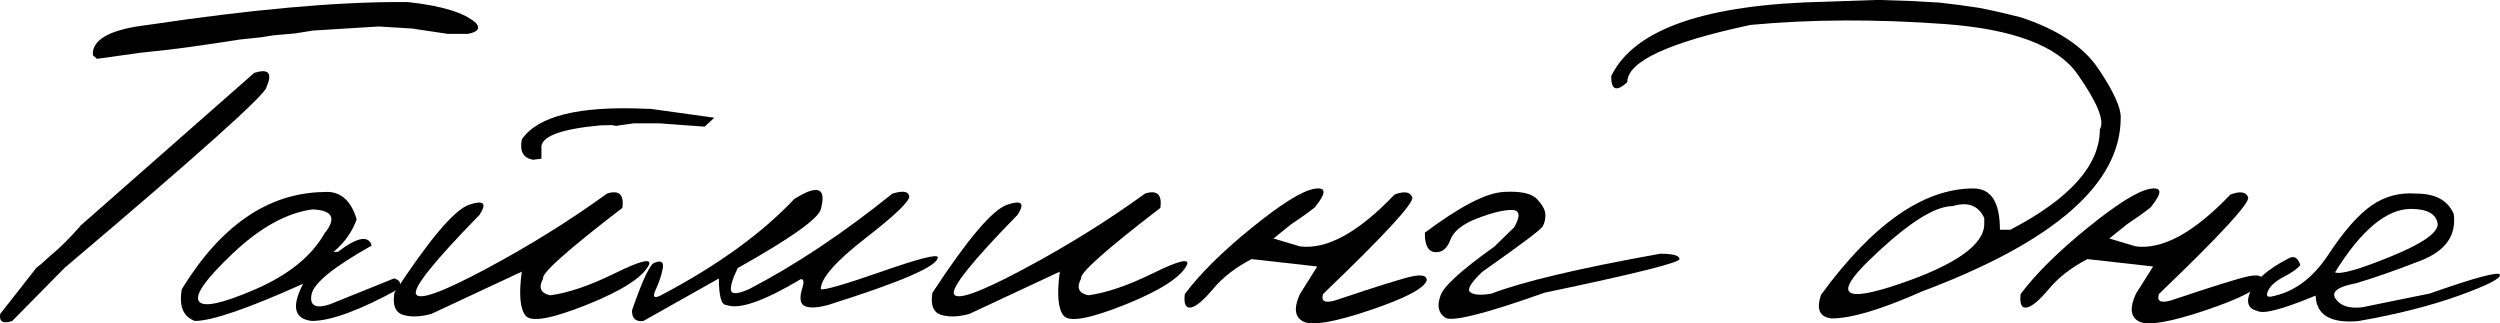
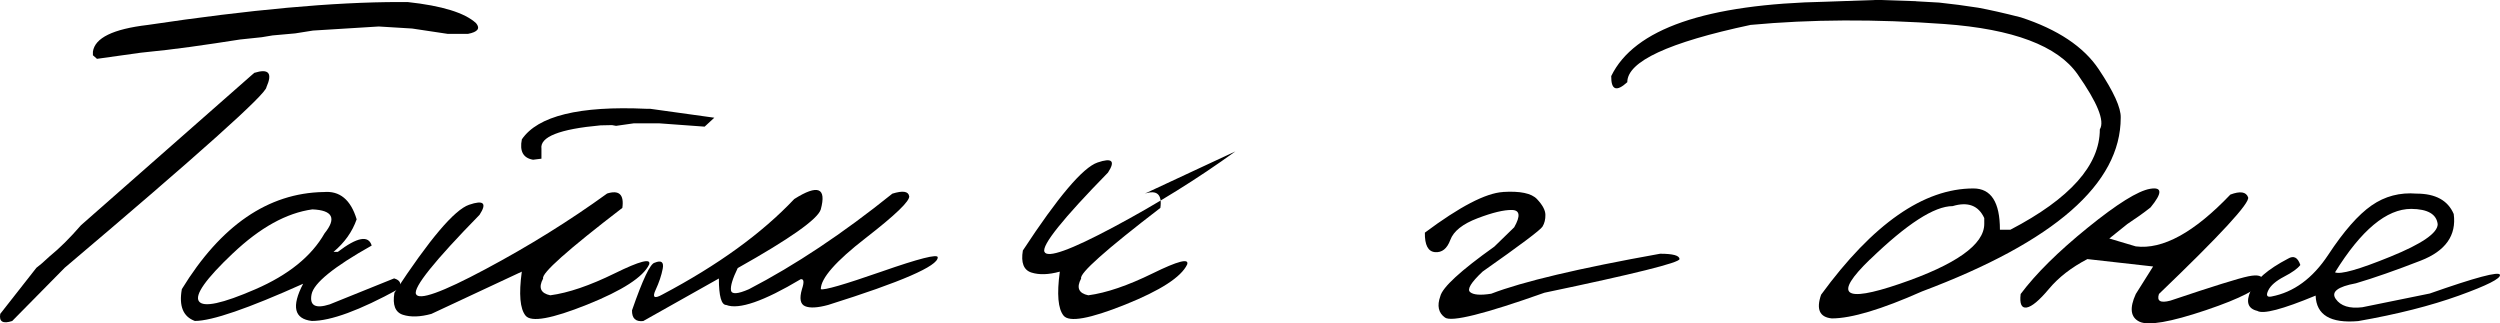
<svg xmlns="http://www.w3.org/2000/svg" id="_Слой_2" data-name="Слой 2" viewBox="0 0 503.98 65.18">
  <g id="_Слой_1-2" data-name="Слой 1">
    <g>
      <path d="M51.25,14.69c2.91-.92,3.73.03,2.46,2.88,0,1.33-13.56,13.47-40.67,36.41l-10.58,10.73c-1.88.62-2.69.14-2.41-1.44l7.29-9.29,1.08-.87,1.59-1.44c1.99-1.61,4.09-3.7,6.32-6.27L51.25,14.69ZM80.52.41h1.64c6.95.75,11.55,2.17,13.81,4.26.89,1.06.34,1.78-1.64,2.16h-4.06c-2.36-.34-4.76-.7-7.19-1.08l-6.73-.41-13.25.82-3.59.57-4.57.41-2.16.36-4.37.46-5.03.77c-3.63.55-6.88.99-9.76,1.33l-5.29.57-8.78,1.23-.82-.72v-.72c.38-2.77,4.06-4.57,11.04-5.39C50.36,1.95,67.27.41,80.52.41Z" />
      <path d="M65.22,38.72c3.25-.31,5.48,1.52,6.68,5.49-.89,2.53-2.45,4.72-4.67,6.57h.87c3.9-2.98,6.18-3.41,6.83-1.28-7.63,4.28-11.67,7.56-12.12,9.83-.45,2.28.77,2.95,3.65,2.03l12.99-5.24c1.27.38,1.56,1.1.87,2.16-7.81,4.28-13.63,6.42-17.46,6.42-3.56-.41-4.14-2.91-1.75-7.5-11.13,5-18.4,7.5-21.83,7.5-2.36-.86-3.24-3-2.62-6.42,7.87-12.84,17.39-19.36,28.55-19.57ZM46.94,51.07c-5.48,5.19-7.75,8.41-6.83,9.68.92,1.27,4.72.45,11.38-2.44,6.66-2.89,11.31-6.65,13.94-11.27,2.46-3.05,1.64-4.66-2.46-4.83-5.21.72-10.55,3.67-16.02,8.86Z" />
      <path d="M122.33,39.03c2.46-.79,3.51.17,3.13,2.88-11.02,8.46-16.35,13.2-15.97,14.23-.99,1.85-.51,2.98,1.44,3.39,3.63-.48,7.97-1.96,13.02-4.44,5.05-2.48,7.35-3.07,6.91-1.77-1.2,2.53-5.37,5.23-12.5,8.09-7.14,2.86-11.27,3.6-12.4,2.23-1.13-1.37-1.39-4.33-.77-8.88l-18.23,8.52c-2.26.62-4.17.68-5.73.18-1.56-.5-2.13-1.98-1.72-4.44,7.09-10.82,12.1-16.73,15.05-17.74,2.94-1.01,3.65-.33,2.11,2.03-9.11,9.31-13.38,14.64-12.81,15.97.57,1.34,5.23-.33,13.99-5.01,8.76-4.67,16.93-9.75,24.5-15.23ZM130.29,21.93h.77l12.94,1.8-1.95,1.8-9.19-.67h-5.08l-3.59.51-.82-.15-2.31.05c-8.29.75-12.26,2.33-11.91,4.72v2l-1.69.21c-1.99-.34-2.74-1.71-2.26-4.11,3.22-4.72,11.59-6.78,25.11-6.16Z" />
      <path d="M183.29,39.52c.17.98-2.76,3.8-8.78,8.47-6.03,4.67-9.04,8.11-9.04,10.3.62.27,4.7-.91,12.25-3.54,7.55-2.64,11.32-3.59,11.32-2.88.07,1.75-7.29,4.95-22.08,9.6-2.12.58-3.67.67-4.65.26-.98-.41-1.19-1.56-.64-3.44.48-1.44.39-2.11-.26-2-7.46,4.45-12.46,6.18-15,5.19-.99,0-1.49-1.78-1.49-5.34l-15.25,8.58c-1.54.17-2.29-.55-2.26-2.16,2.16-6.23,3.68-9.43,4.57-9.6,1.33-.55,1.88-.15,1.62,1.21s-.74,2.78-1.44,4.29c-.7,1.51-.25,1.82,1.36.92,11.2-5.92,20.06-12.34,26.6-19.26,4.76-3.01,6.54-2.31,5.34,2.11-.62,1.95-6.2,5.89-16.74,11.81-1.03,2.12-1.48,3.61-1.36,4.47.12.86,1.33.79,3.62-.21,9.31-4.83,18.95-11.25,28.91-19.26,2.09-.65,3.22-.49,3.39.49Z" />
-       <path d="M230.79,39.03c2.46-.79,3.51.17,3.13,2.88-11.02,8.46-16.35,13.2-15.97,14.23-.99,1.85-.51,2.98,1.44,3.39,3.63-.48,7.97-1.96,13.02-4.44,5.05-2.48,7.35-3.07,6.91-1.77-1.2,2.53-5.37,5.23-12.5,8.09-7.14,2.86-11.27,3.6-12.4,2.23-1.13-1.37-1.39-4.33-.77-8.88l-18.23,8.52c-2.26.62-4.17.68-5.73.18-1.56-.5-2.13-1.98-1.72-4.44,7.09-10.82,12.1-16.73,15.05-17.74,2.94-1.01,3.65-.33,2.11,2.03-9.11,9.31-13.38,14.64-12.81,15.97.57,1.34,5.23-.33,13.99-5.01,8.76-4.67,16.93-9.75,24.5-15.23Z" />
-       <path d="M281.11,39.23c1.99-.75,3.18-.57,3.59.54s-5.58,7.61-17.97,19.49c-.48,1.44.29,1.88,2.31,1.34,8.56-2.88,13.8-4.51,15.71-4.9,1.92-.39,2.88-.13,2.88.8-.48,1.61-4.3,3.62-11.45,6.03-7.16,2.41-11.62,3.18-13.4,2.31-1.78-.87-2.02-2.73-.72-5.57l3.49-5.55-13.25-1.49c-3.22,1.68-5.8,3.68-7.75,6.01s-3.45,3.58-4.49,3.75c-1.04.17-1.45-.74-1.21-2.72,3.08-4.11,7.59-8.57,13.53-13.38,5.94-4.81,10.13-7.42,12.58-7.83,2.45-.41,2.47.84.08,3.75-1.33,1.06-2.89,2.17-4.67,3.34l-3.65,2.93,5.34,1.59c5.41.68,11.76-2.79,19.05-10.43Z" />
+       <path d="M230.79,39.03c2.46-.79,3.51.17,3.13,2.88-11.02,8.46-16.35,13.2-15.97,14.23-.99,1.85-.51,2.98,1.44,3.39,3.63-.48,7.97-1.96,13.02-4.44,5.05-2.48,7.35-3.07,6.91-1.77-1.2,2.53-5.37,5.23-12.5,8.09-7.14,2.86-11.27,3.6-12.4,2.23-1.13-1.37-1.39-4.33-.77-8.88c-2.26.62-4.17.68-5.73.18-1.56-.5-2.13-1.98-1.72-4.44,7.09-10.82,12.1-16.73,15.05-17.74,2.94-1.01,3.65-.33,2.11,2.03-9.11,9.31-13.38,14.64-12.81,15.97.57,1.34,5.23-.33,13.99-5.01,8.76-4.67,16.93-9.75,24.5-15.23Z" />
      <path d="M302.97,38.7c3.47-.22,5.77.26,6.88,1.44,1.11,1.18,1.68,2.23,1.69,3.16.02.92-.18,1.72-.59,2.39-.41.67-4.43,3.69-12.07,9.06-2.33,2.19-3.17,3.57-2.52,4.13s2.07.68,4.26.33c6.3-2.43,17.65-5.12,34.05-8.06,2.6,0,3.9.36,3.9,1.08s-9.07,2.98-27.22,6.78c-12.05,4.28-18.74,5.95-20.05,5.01-1.32-.94-1.64-2.37-.95-4.29.44-1.81,4.07-5.15,10.89-10.01l4.01-3.9c1.3-2.29,1.15-3.46-.46-3.49-1.61-.03-3.92.52-6.93,1.67-3.01,1.15-4.84,2.6-5.49,4.37-.65,1.76-1.68,2.58-3.08,2.46-1.4-.12-2.09-1.43-2.05-3.93,7.02-5.24,12.26-7.97,15.74-8.19Z" />
      <path d="M386.29.26l4.62.26,3.9.46,3.95.57c2.26.41,5.14,1.06,8.63,1.95,7.43,2.43,12.66,5.92,15.69,10.45,3.03,4.54,4.51,7.8,4.44,9.78,0,13.32-13.35,24.99-40.06,35.02-8.18,3.63-14.24,5.44-18.18,5.44-2.46-.24-3.18-1.83-2.16-4.78,10.44-14.28,20.68-21.42,30.71-21.42,3.56,0,5.34,2.77,5.34,8.32h2.11c12.02-6.26,18.03-13.01,18.03-20.23,1.03-1.68-.47-5.38-4.49-11.12-4.02-5.73-12.98-9.11-26.86-10.12s-26.9-.95-39.05.18c-16.57,3.53-24.86,7.38-24.86,11.55-2.19,1.99-3.27,1.58-3.24-1.23,4.62-9.52,19.1-14.52,43.45-15l10.27-.36,7.75.26ZM376.97,52.3c-7.41,7.17-5.43,8.82,5.96,4.93,11.38-3.88,17.08-7.92,17.08-12.09v-1.18c-1.16-2.53-3.29-3.34-6.37-2.41-3.7,0-9.25,3.59-16.66,10.76Z" />
      <path d="M449.61,39.23c1.99-.75,3.18-.57,3.59.54s-5.58,7.61-17.97,19.49c-.48,1.44.29,1.88,2.31,1.34,8.56-2.88,13.8-4.51,15.71-4.9,1.92-.39,2.88-.13,2.88.8-.48,1.61-4.3,3.62-11.45,6.03-7.16,2.41-11.62,3.18-13.4,2.31-1.78-.87-2.02-2.73-.72-5.57l3.49-5.55-13.25-1.49c-3.22,1.68-5.8,3.68-7.75,6.01s-3.45,3.58-4.49,3.75c-1.04.17-1.45-.74-1.21-2.72,3.08-4.11,7.59-8.57,13.53-13.38,5.94-4.81,10.13-7.42,12.58-7.83,2.45-.41,2.47.84.08,3.75-1.33,1.06-2.89,2.17-4.67,3.34l-3.65,2.93,5.34,1.59c5.41.68,11.76-2.79,19.05-10.43Z" />
      <path d="M487.15,39.03c3.83,0,6.33,1.37,7.5,4.11.58,4.31-1.64,7.45-6.65,9.4-5.02,1.95-9.37,3.48-13.07,4.57-3.7.68-5.05,1.74-4.06,3.16s2.77,1.98,5.34,1.67l13.61-2.77c9.24-3.25,13.96-4.51,14.15-3.77.19.74-2.57,2.13-8.27,4.19-5.7,2.05-12.47,3.77-20.31,5.14-5.58.48-8.44-1.23-8.58-5.14-6.68,2.77-10.6,3.8-11.76,3.08-1.88-.44-2.34-1.78-1.36-4.01.98-2.22,3.5-4.4,7.57-6.52,1.13-.68,1.95-.26,2.47,1.28-.55.72-1.64,1.51-3.29,2.36-1.64.86-2.71,1.78-3.18,2.77-.48.99-.27,1.4.62,1.23,4.52-.86,8.34-3.66,11.48-8.42s6.04-8.07,8.73-9.94c2.69-1.87,5.71-2.66,9.06-2.39ZM470.72,54.9c1.1.48,4.82-.57,11.17-3.16,6.35-2.58,9.53-4.77,9.53-6.55-.24-2.02-2.02-3.05-5.34-3.08-4.96,0-10.08,4.26-15.36,12.79Z" />
    </g>
  </g>
</svg>